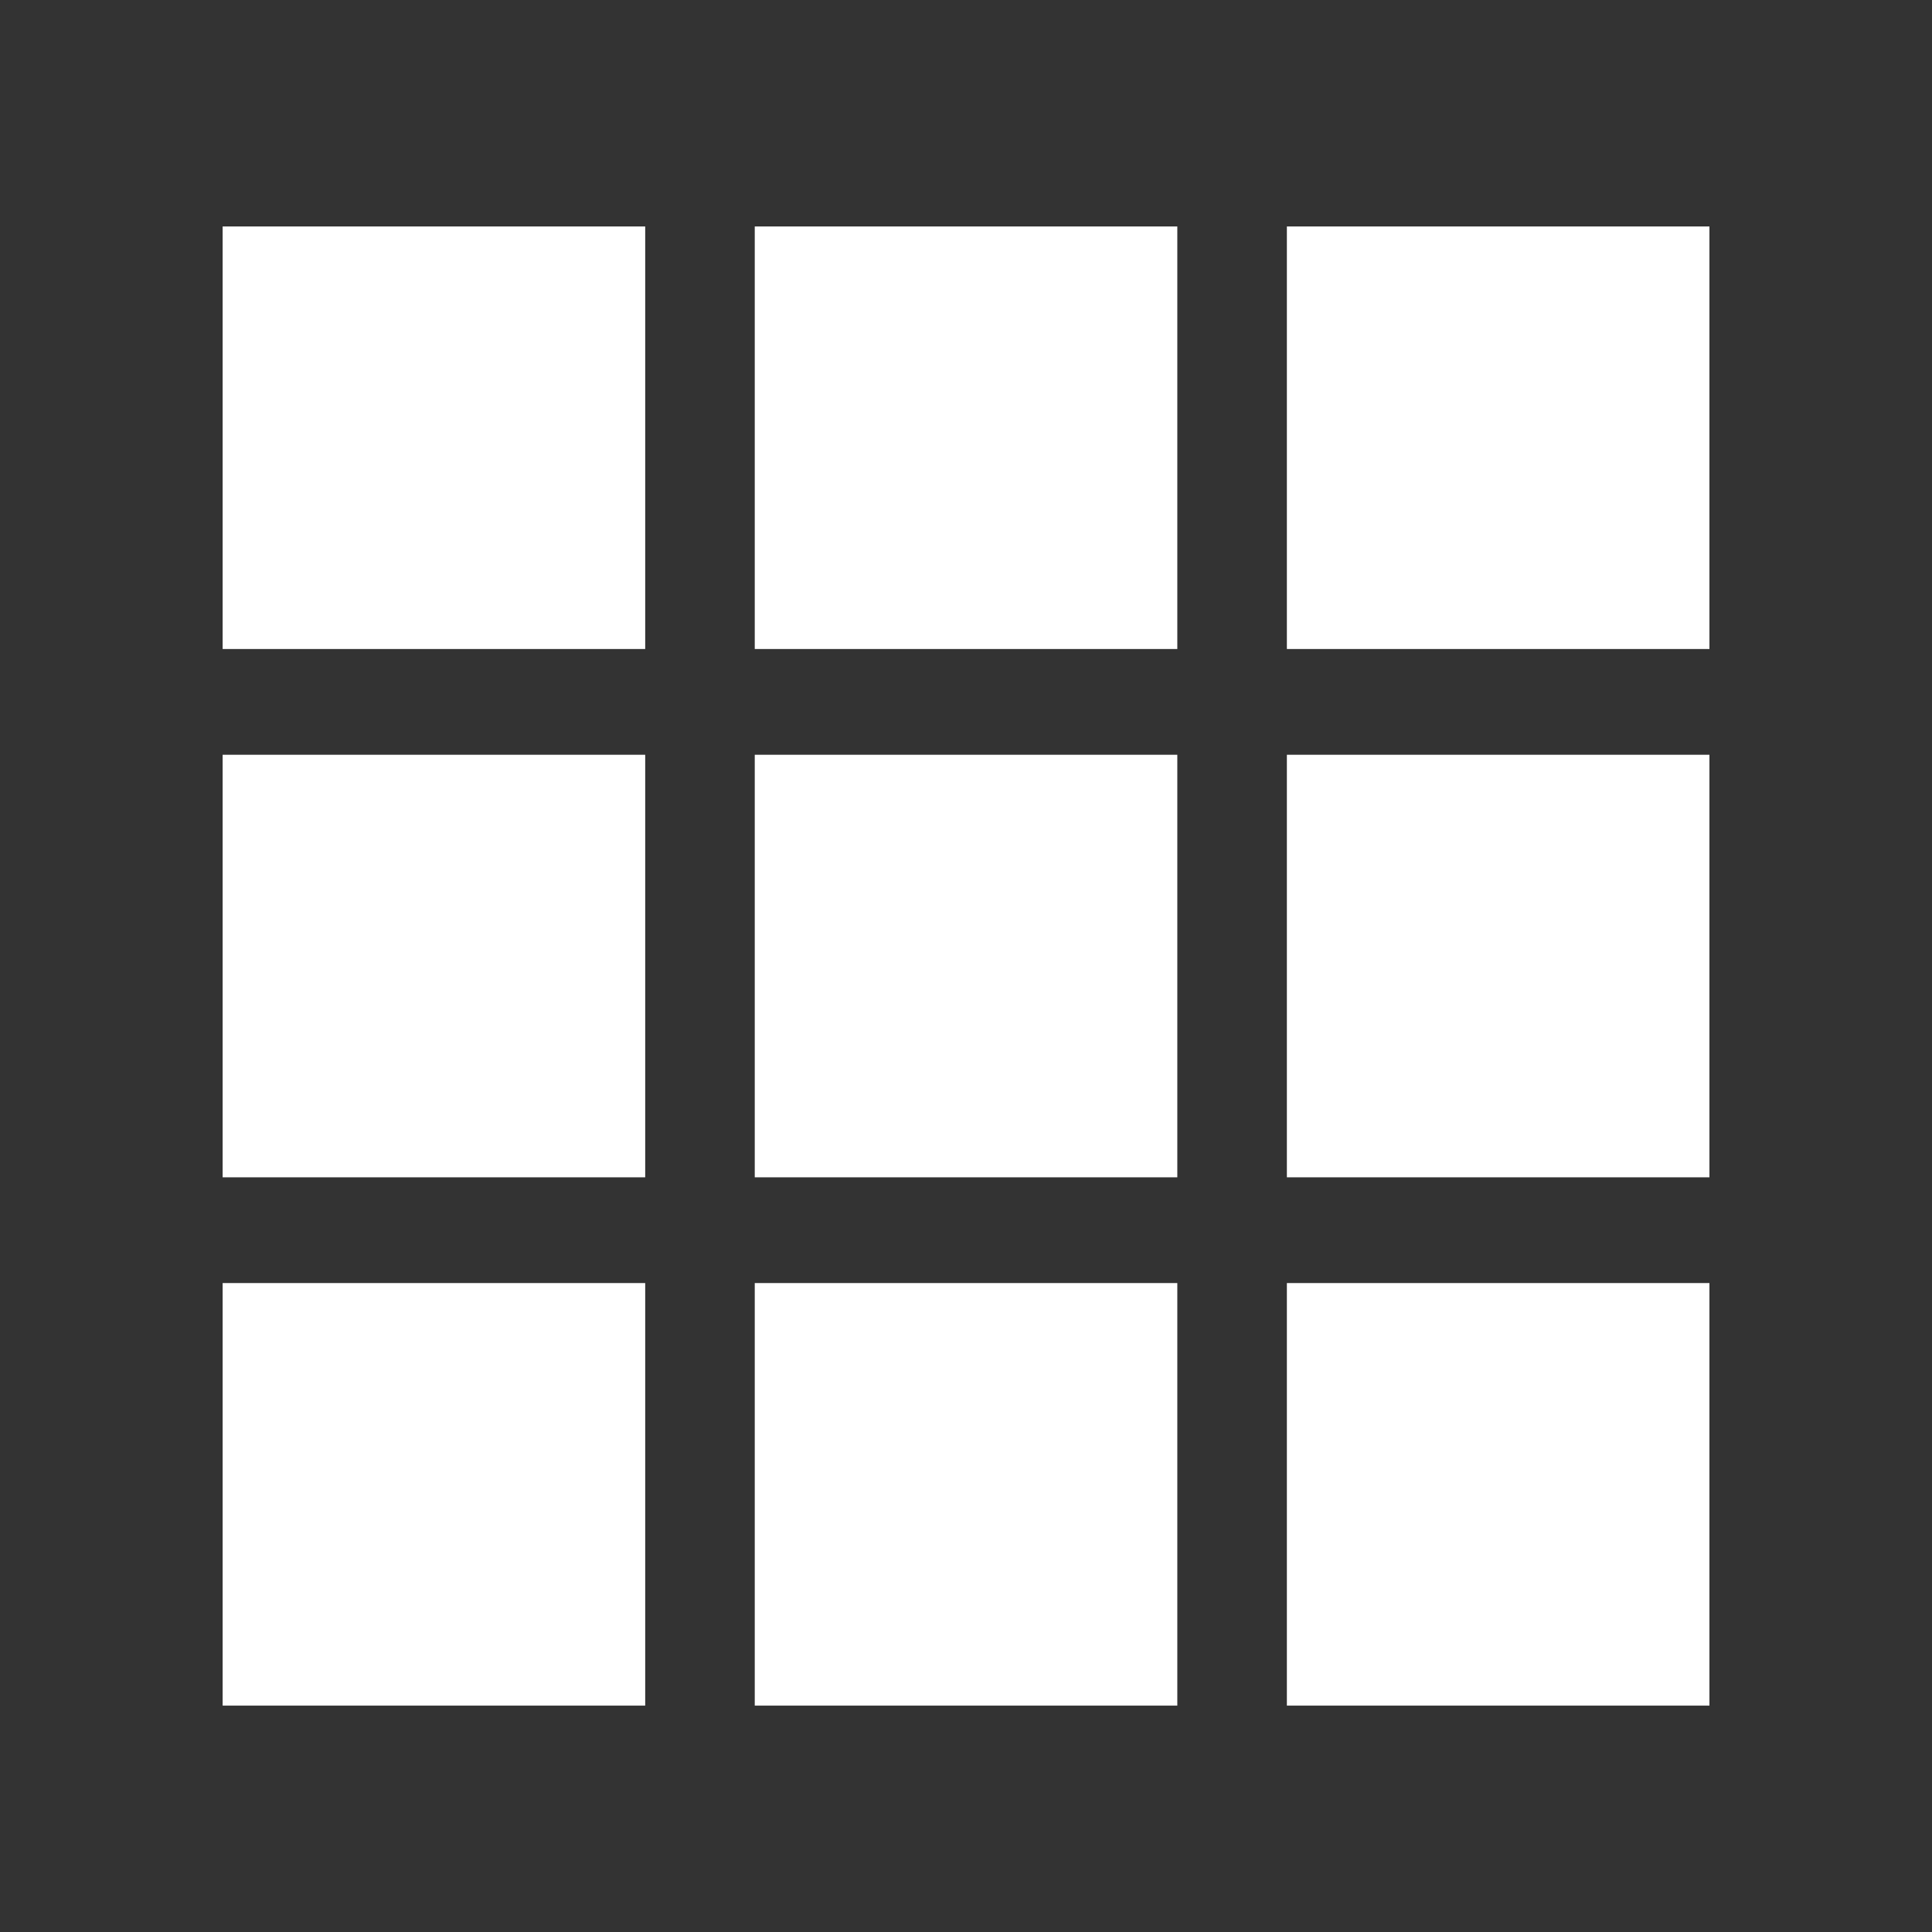
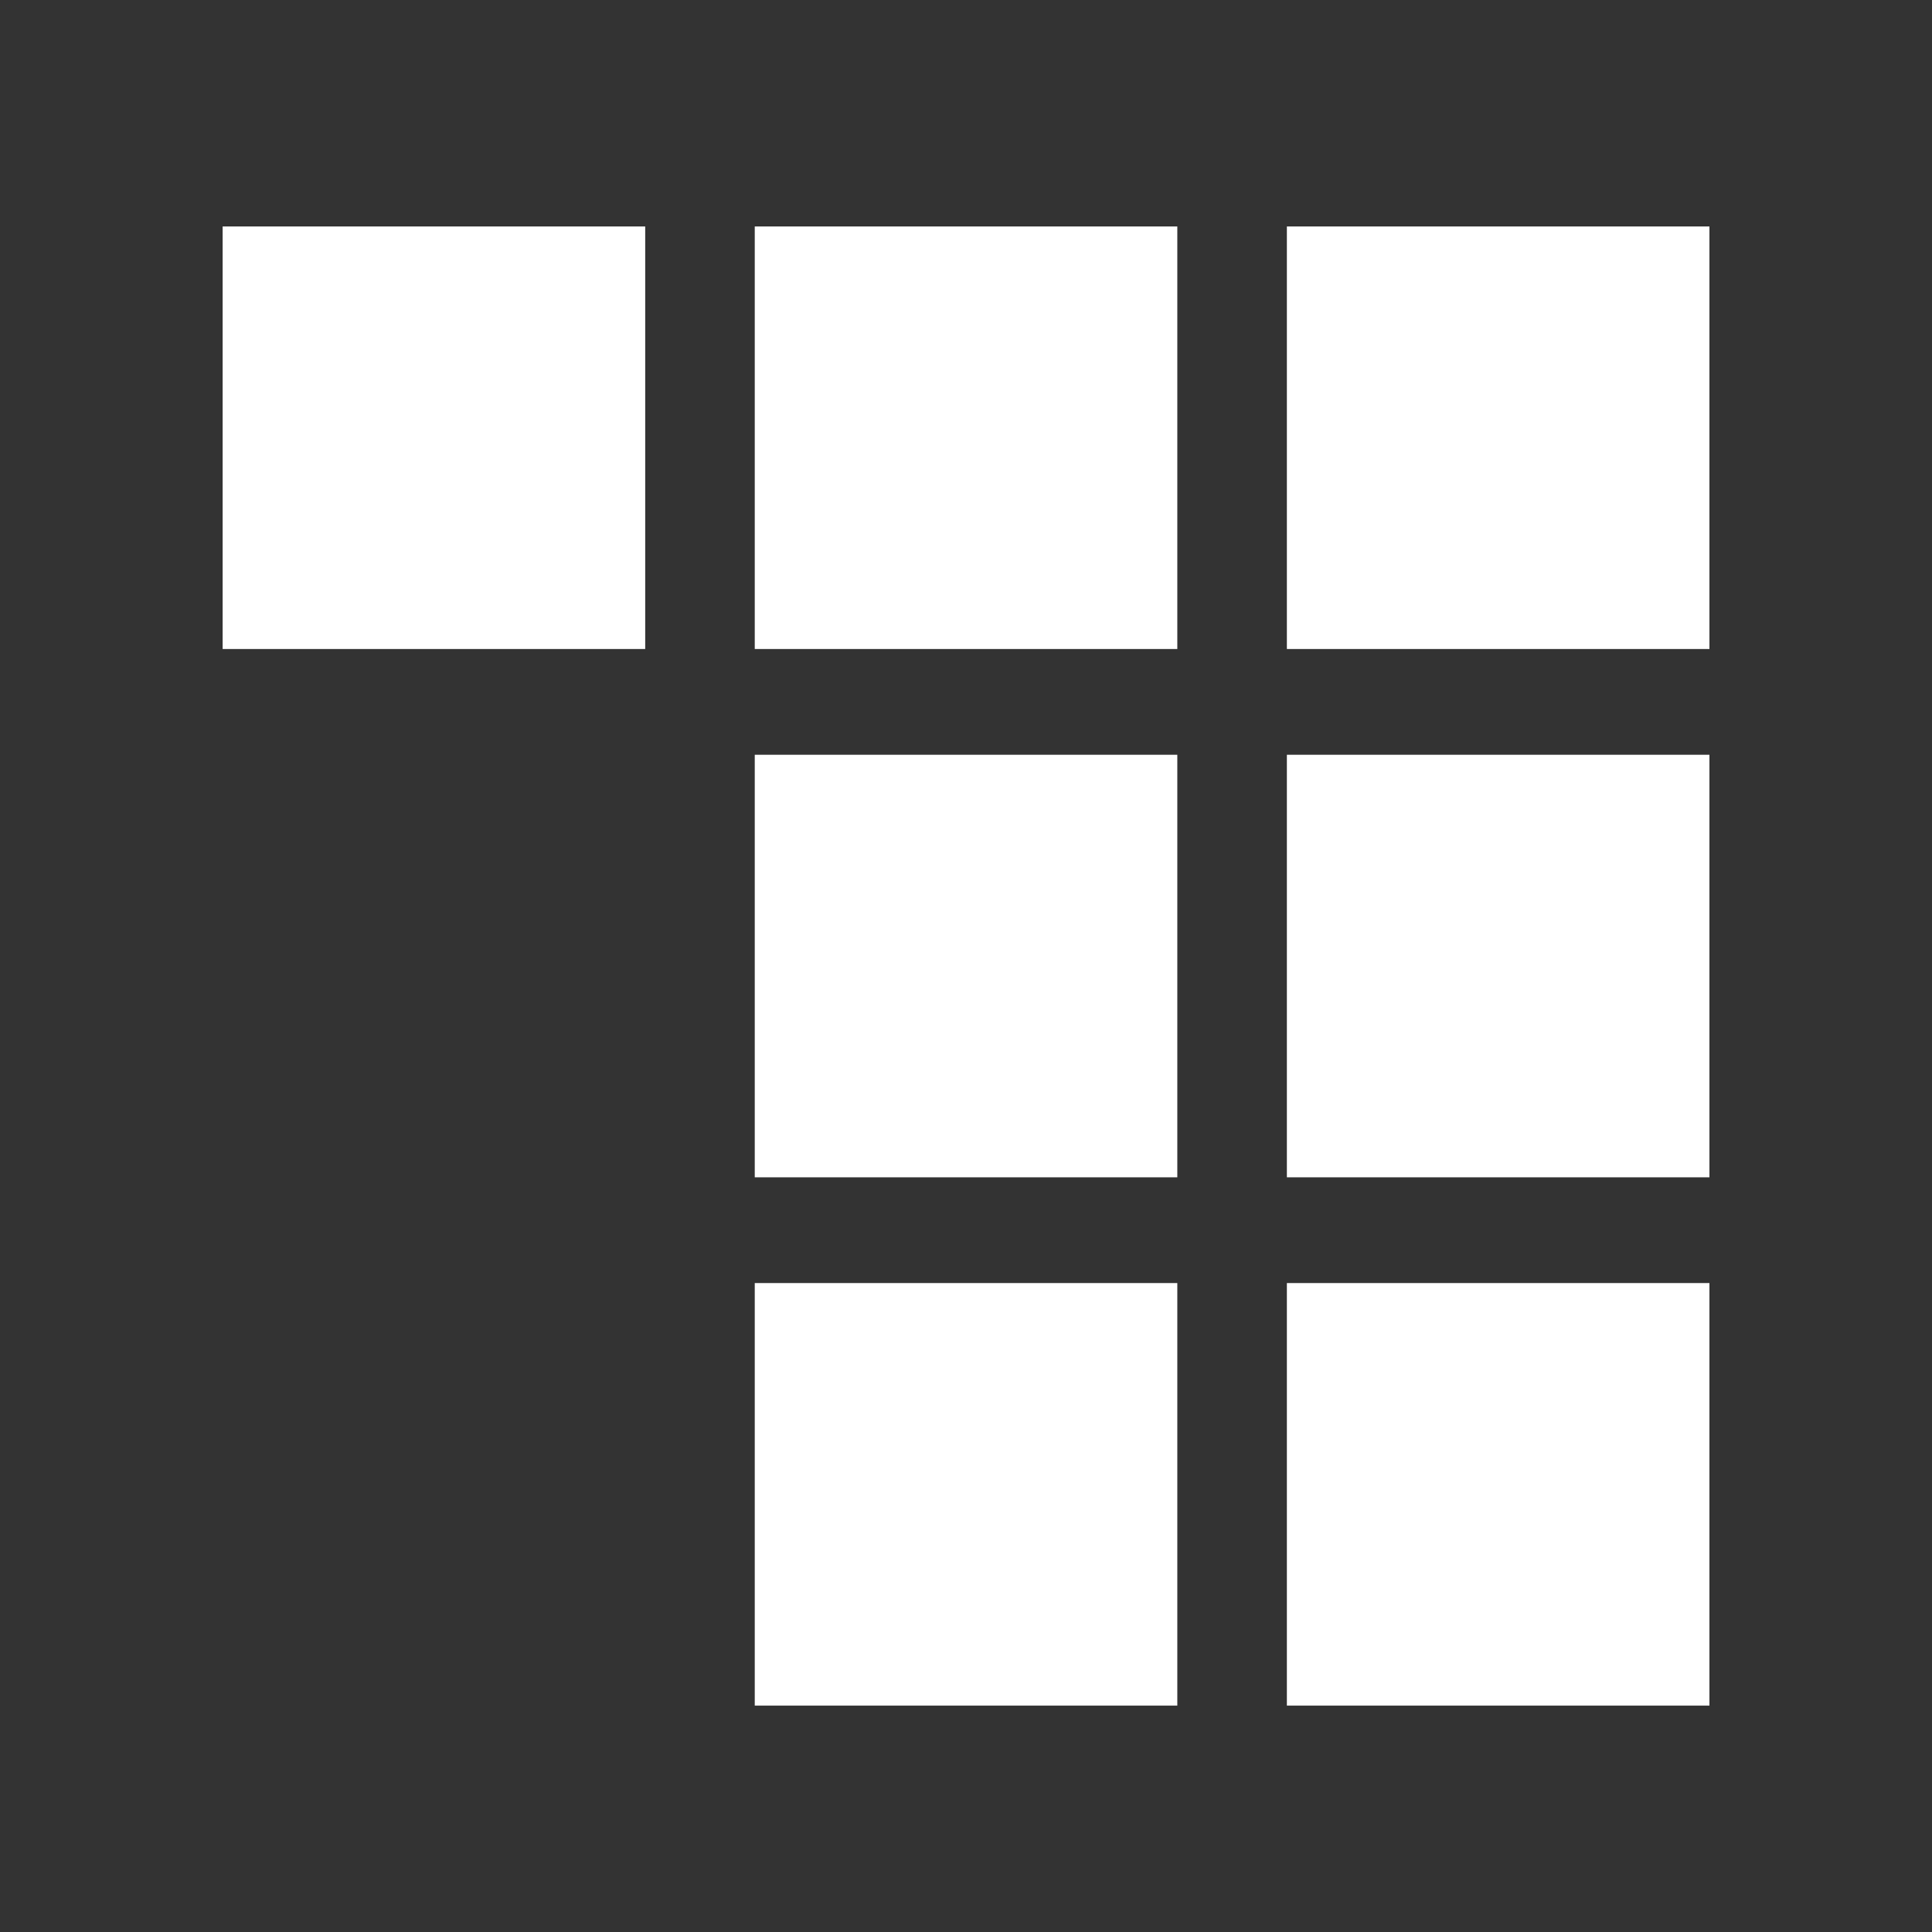
<svg xmlns="http://www.w3.org/2000/svg" version="1.1" id="_x32_" x="0px" y="0px" width="511.981px" height="512.012px" viewBox="0 0 511.981 512.012" enable-background="new 0 0 511.981 512.012" xml:space="preserve">
  <rect x="0" y="0" width="511.981" height="512.012" fill="#333333" stroke="none" />
  <rect x="59" y="60.012" fill="#FFFFFF" width="111.978" height="111.977" />
  <rect x="200.011" y="60.012" fill="#FFFFFF" width="111.977" height="111.977" />
  <rect x="341.023" y="60.012" fill="#FFFFFF" width="111.977" height="111.977" />
-   <rect x="59" y="200.012" fill="#FFFFFF" width="111.978" height="111.977" />
  <rect x="200.011" y="200.012" fill="#FFFFFF" width="111.977" height="111.977" />
  <rect x="341.023" y="200.012" fill="#FFFFFF" width="111.977" height="111.977" />
-   <rect x="59" y="340.012" fill="#FFFFFF" width="111.978" height="111.977" />
  <rect x="200.011" y="340.012" fill="#FFFFFF" width="111.977" height="111.977" />
  <rect x="341.023" y="340.012" fill="#FFFFFF" width="111.977" height="111.977" />
</svg>